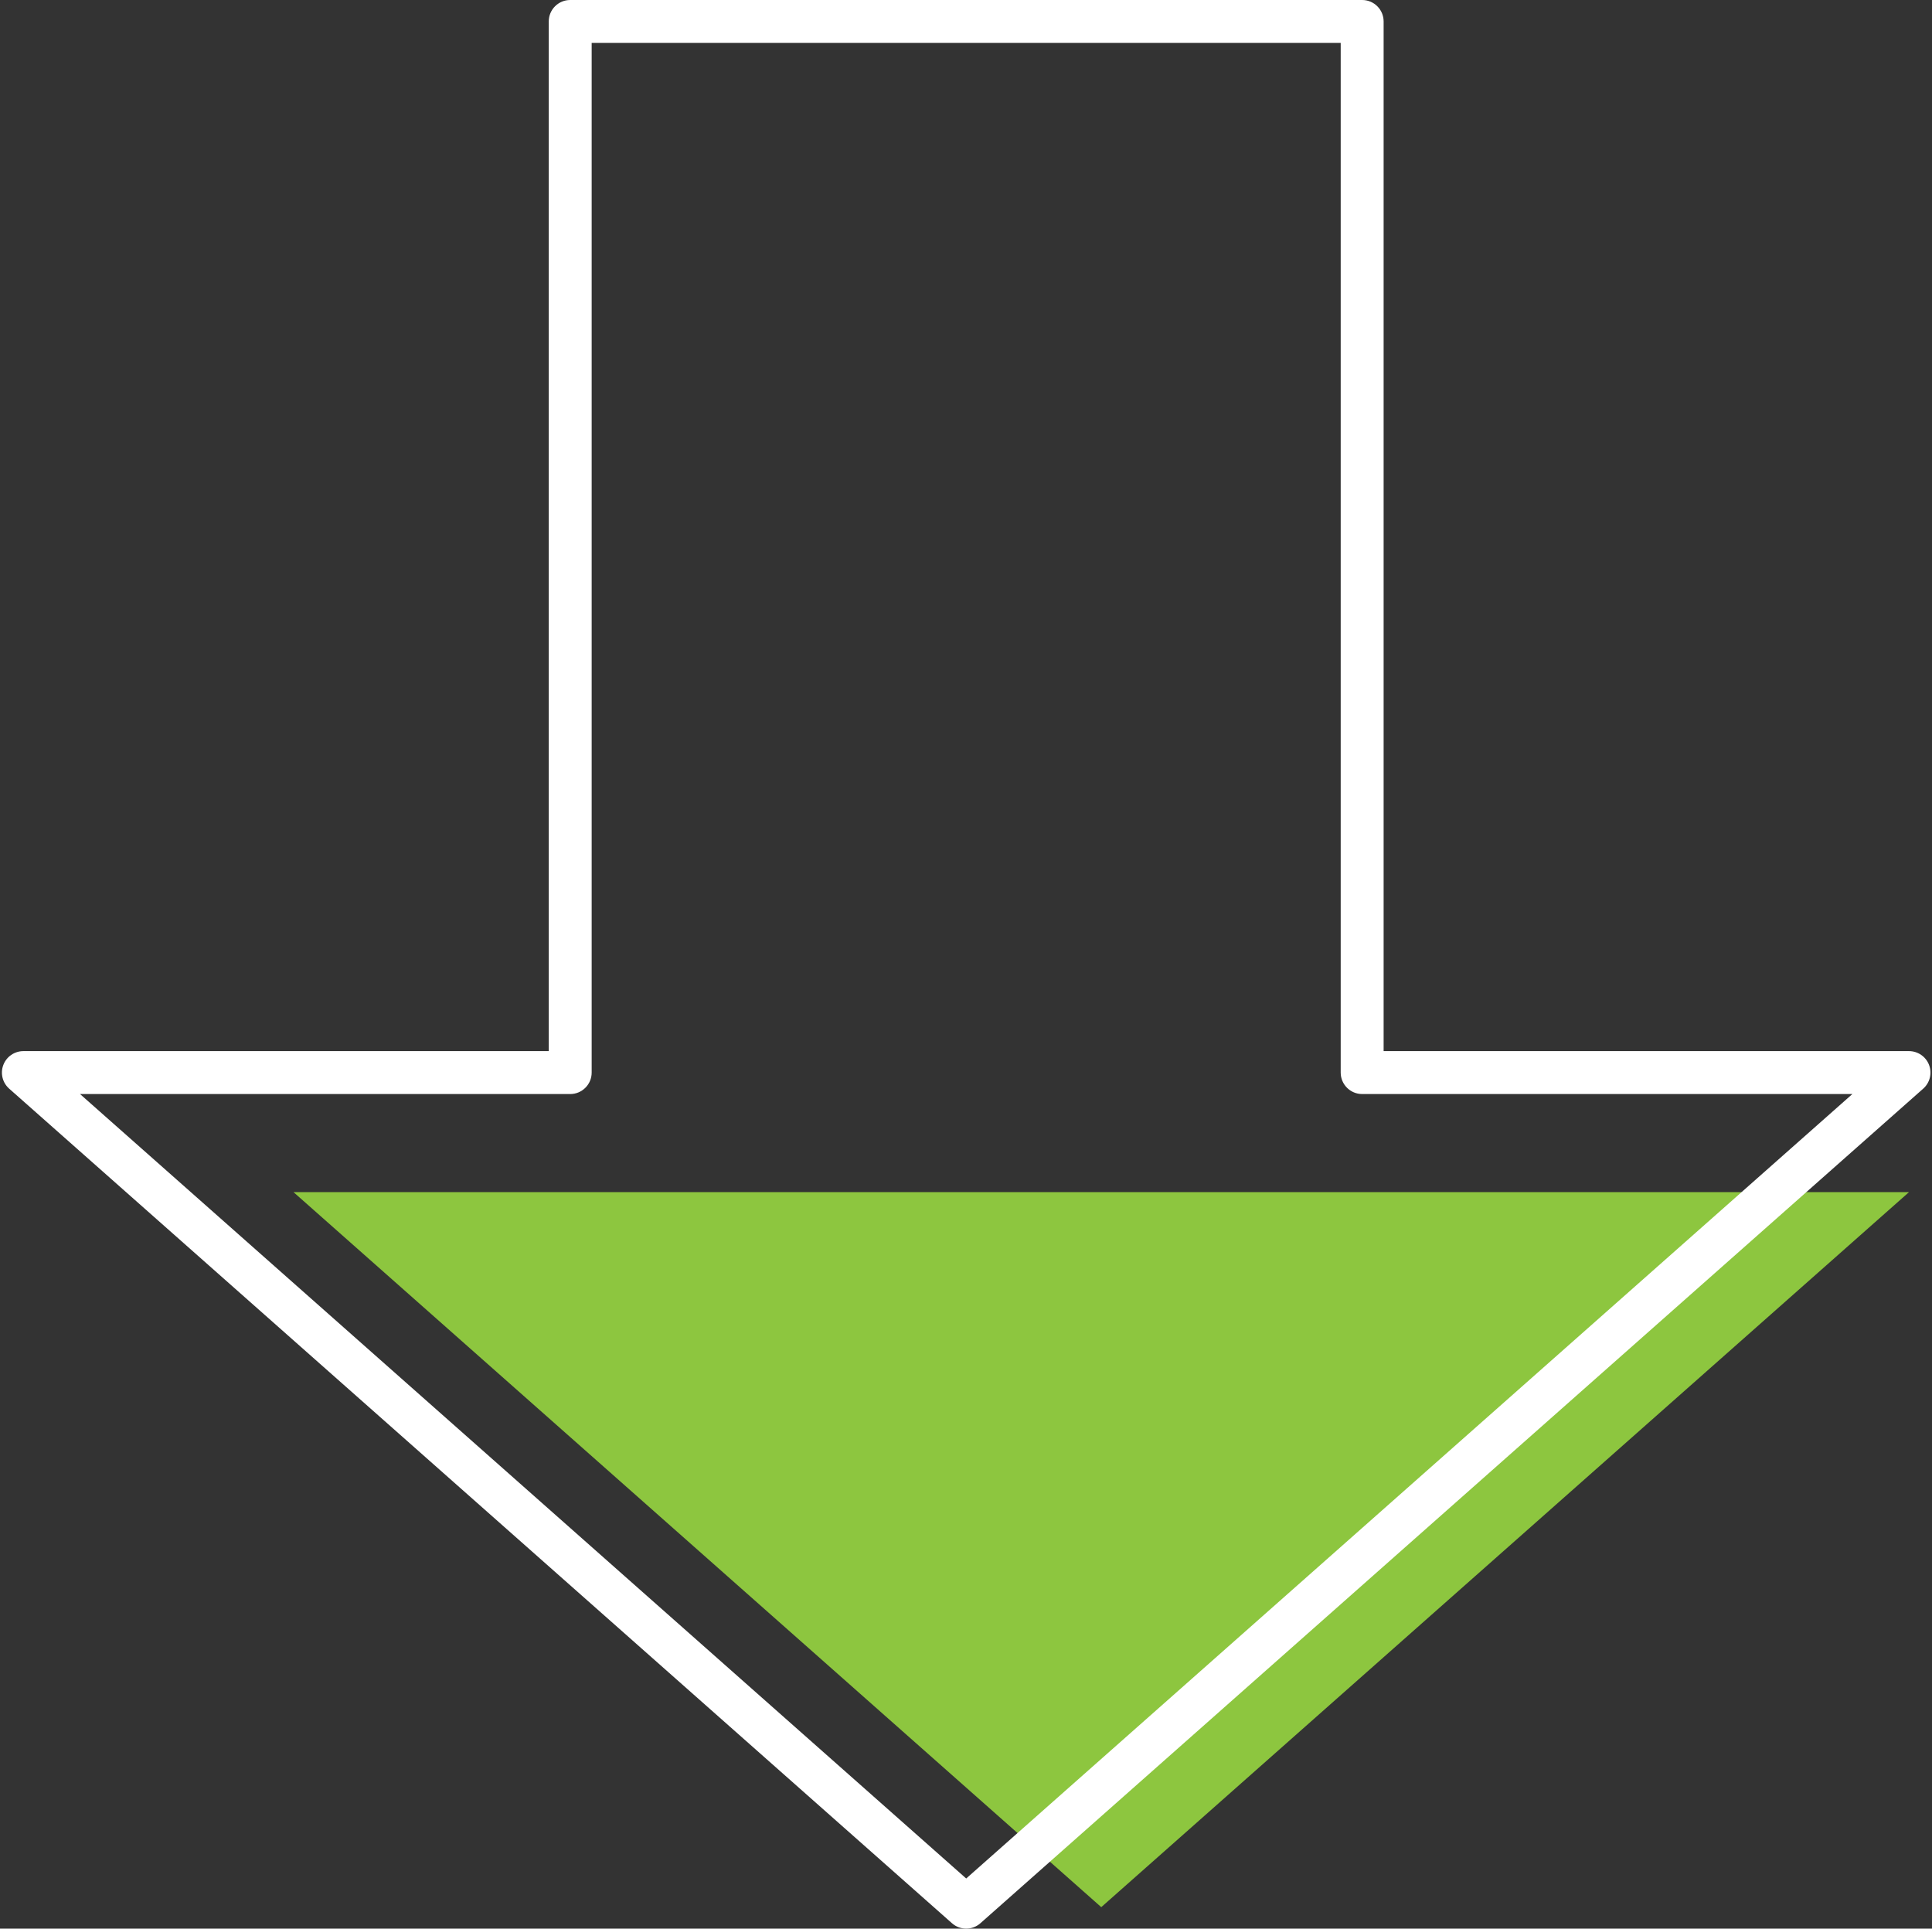
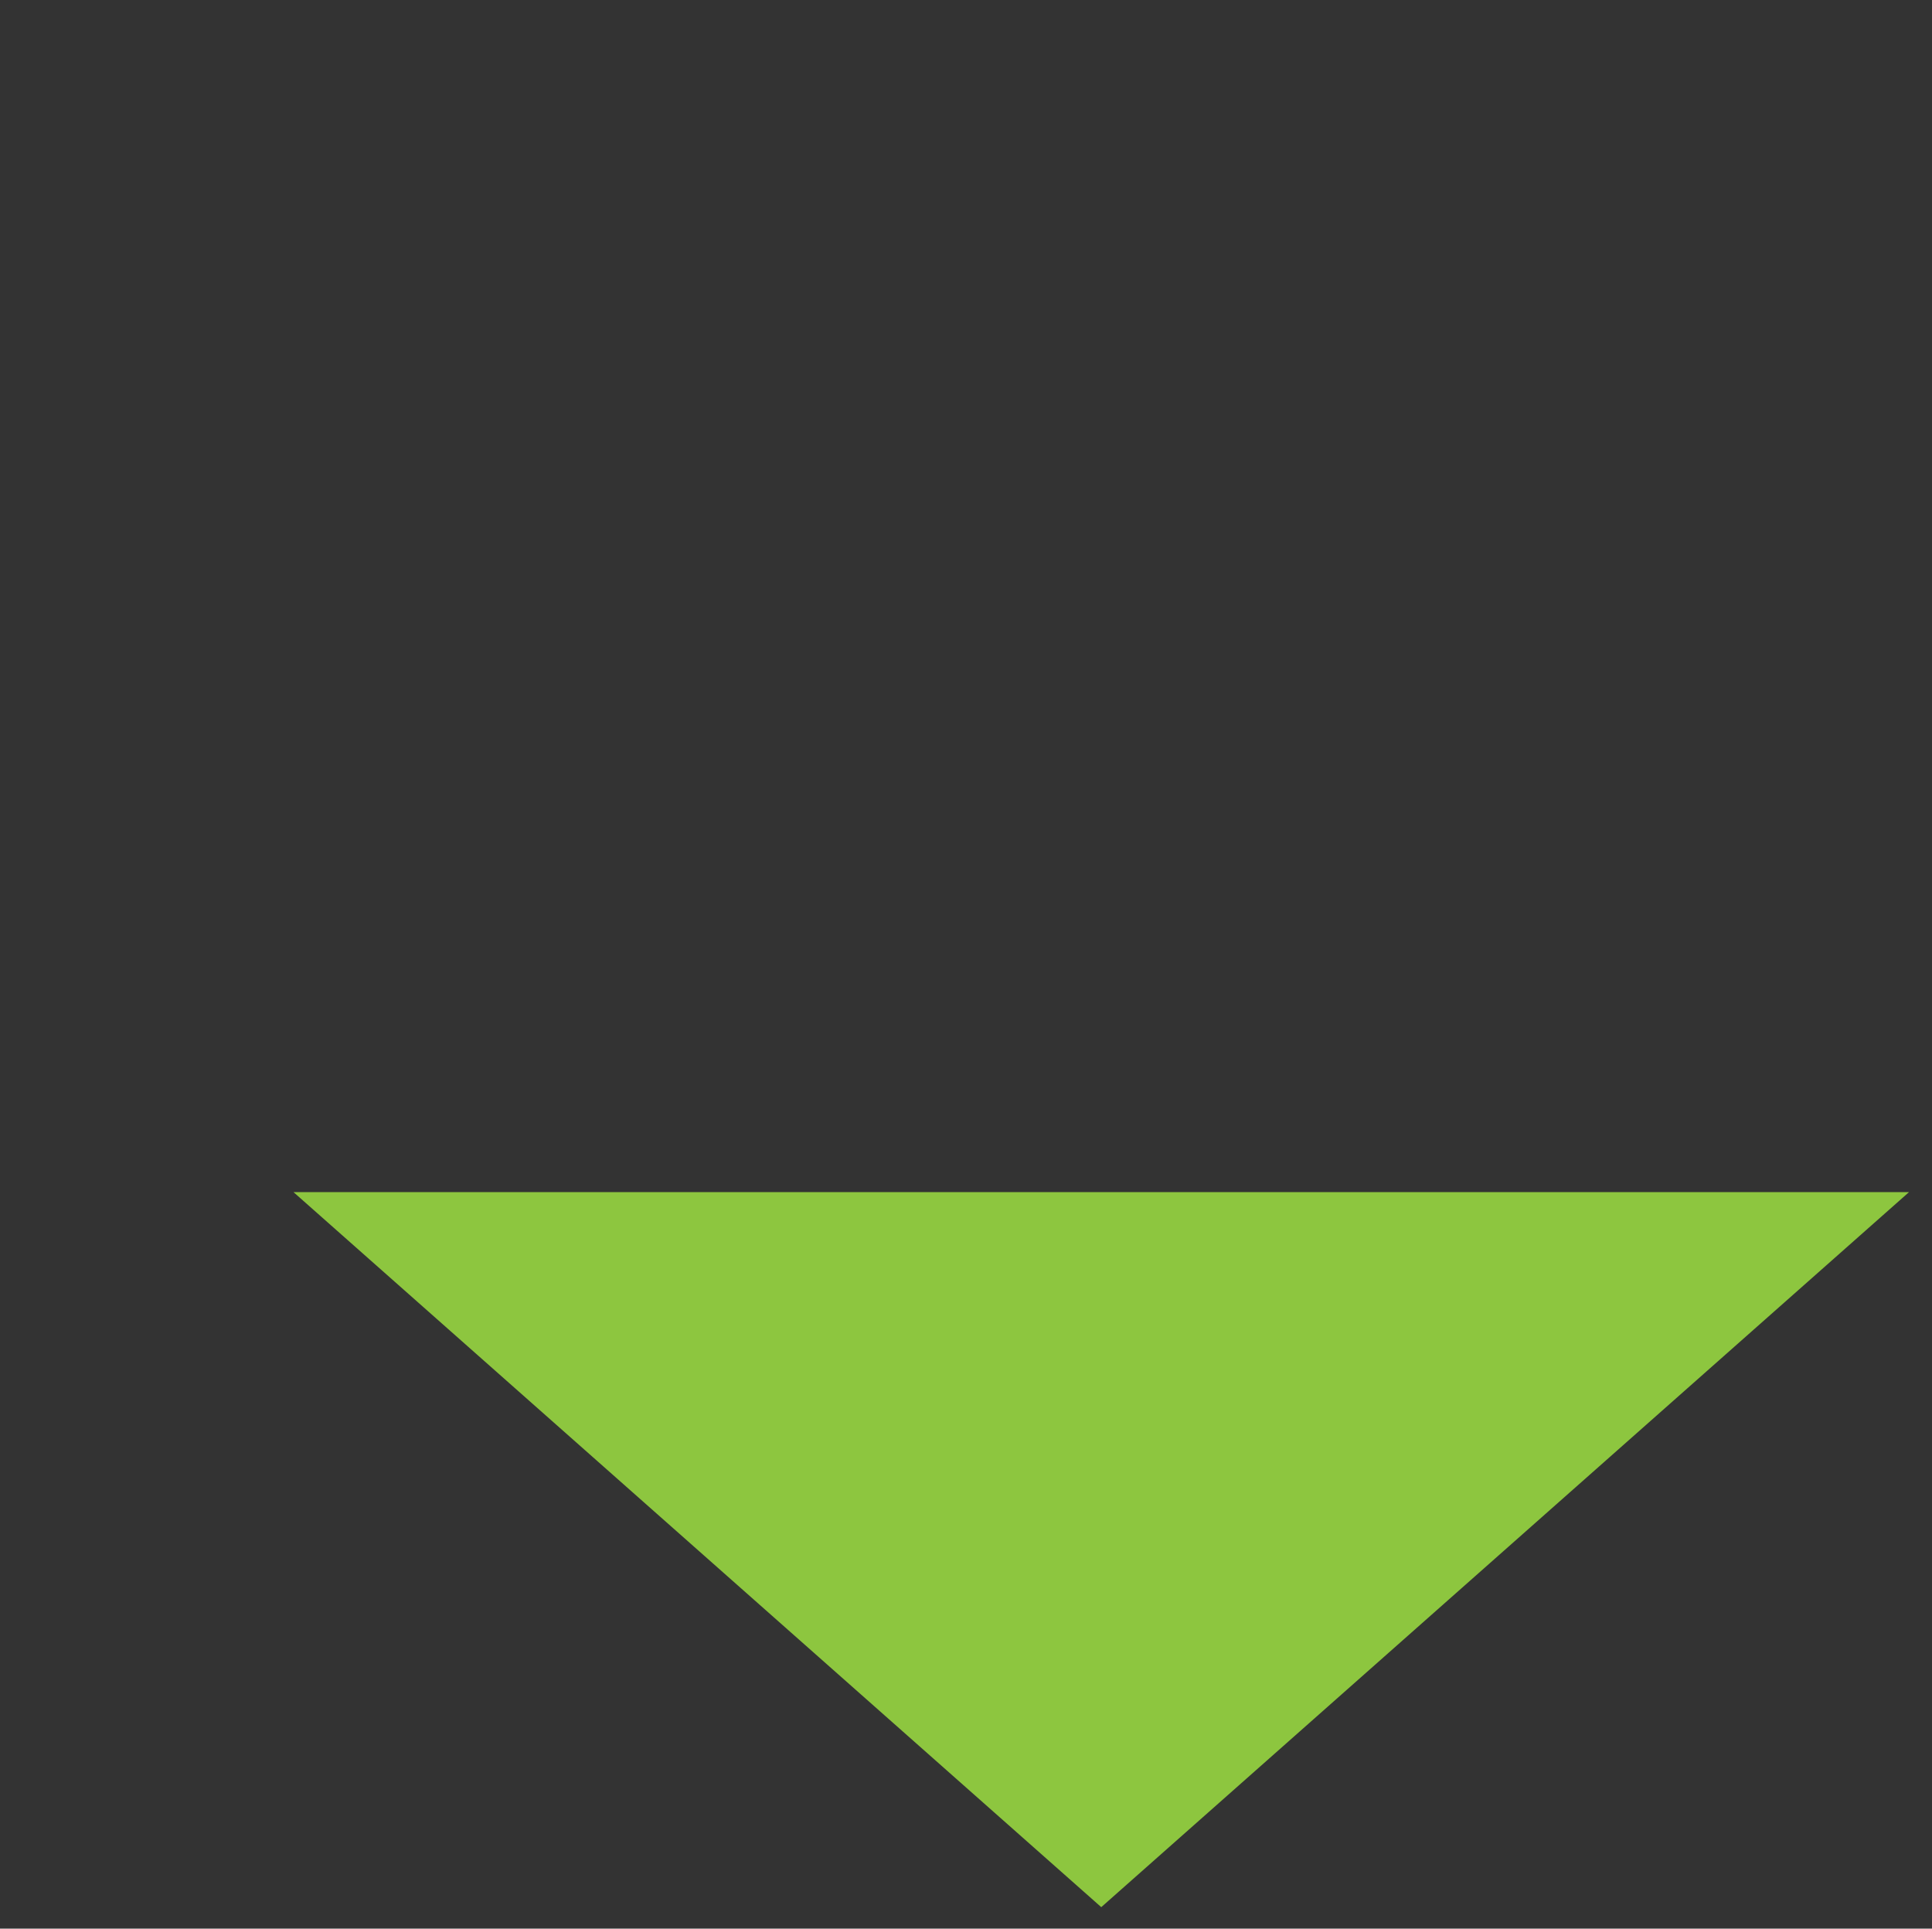
<svg xmlns="http://www.w3.org/2000/svg" fill="#000000" height="500" preserveAspectRatio="xMidYMid meet" version="1" viewBox="-0.5 0.0 500.9 500.0" width="500.9" zoomAndPan="magnify">
  <rect x="-0.5" y="0.0" width="500.9" height="500.0" fill="#333333" stroke="none" />
  <g id="Illustration">
    <g id="change1_1">
      <path d="M220.432 309.065L75.597 309.065 285.016 494.434 494.435 309.065z" fill="#8dc63f" />
    </g>
    <g id="change2_1">
-       <path d="M250,499.999c-1.318,0-2.635-0.465-3.686-1.396L1.878,282.237 c-1.733-1.535-2.336-3.977-1.516-6.139s2.89-3.591,5.202-3.591h136.208V5.564 C141.772,2.491,144.263,0,147.336,0h205.326c3.072,0,5.564,2.491,5.564,5.564V272.506 h136.211c2.312,0,4.382,1.429,5.202,3.591s0.217,4.605-1.516,6.139L253.686,498.602 C252.635,499.534,251.318,499.999,250,499.999z M20.244,283.633L250,487.005 l229.756-203.372H352.661c-3.072,0-5.564-2.491-5.564-5.564V11.127H152.899V278.07 c0,3.072-2.491,5.564-5.564,5.564H20.244z" fill="#ffffff" />
-     </g>
+       </g>
  </g>
</svg>